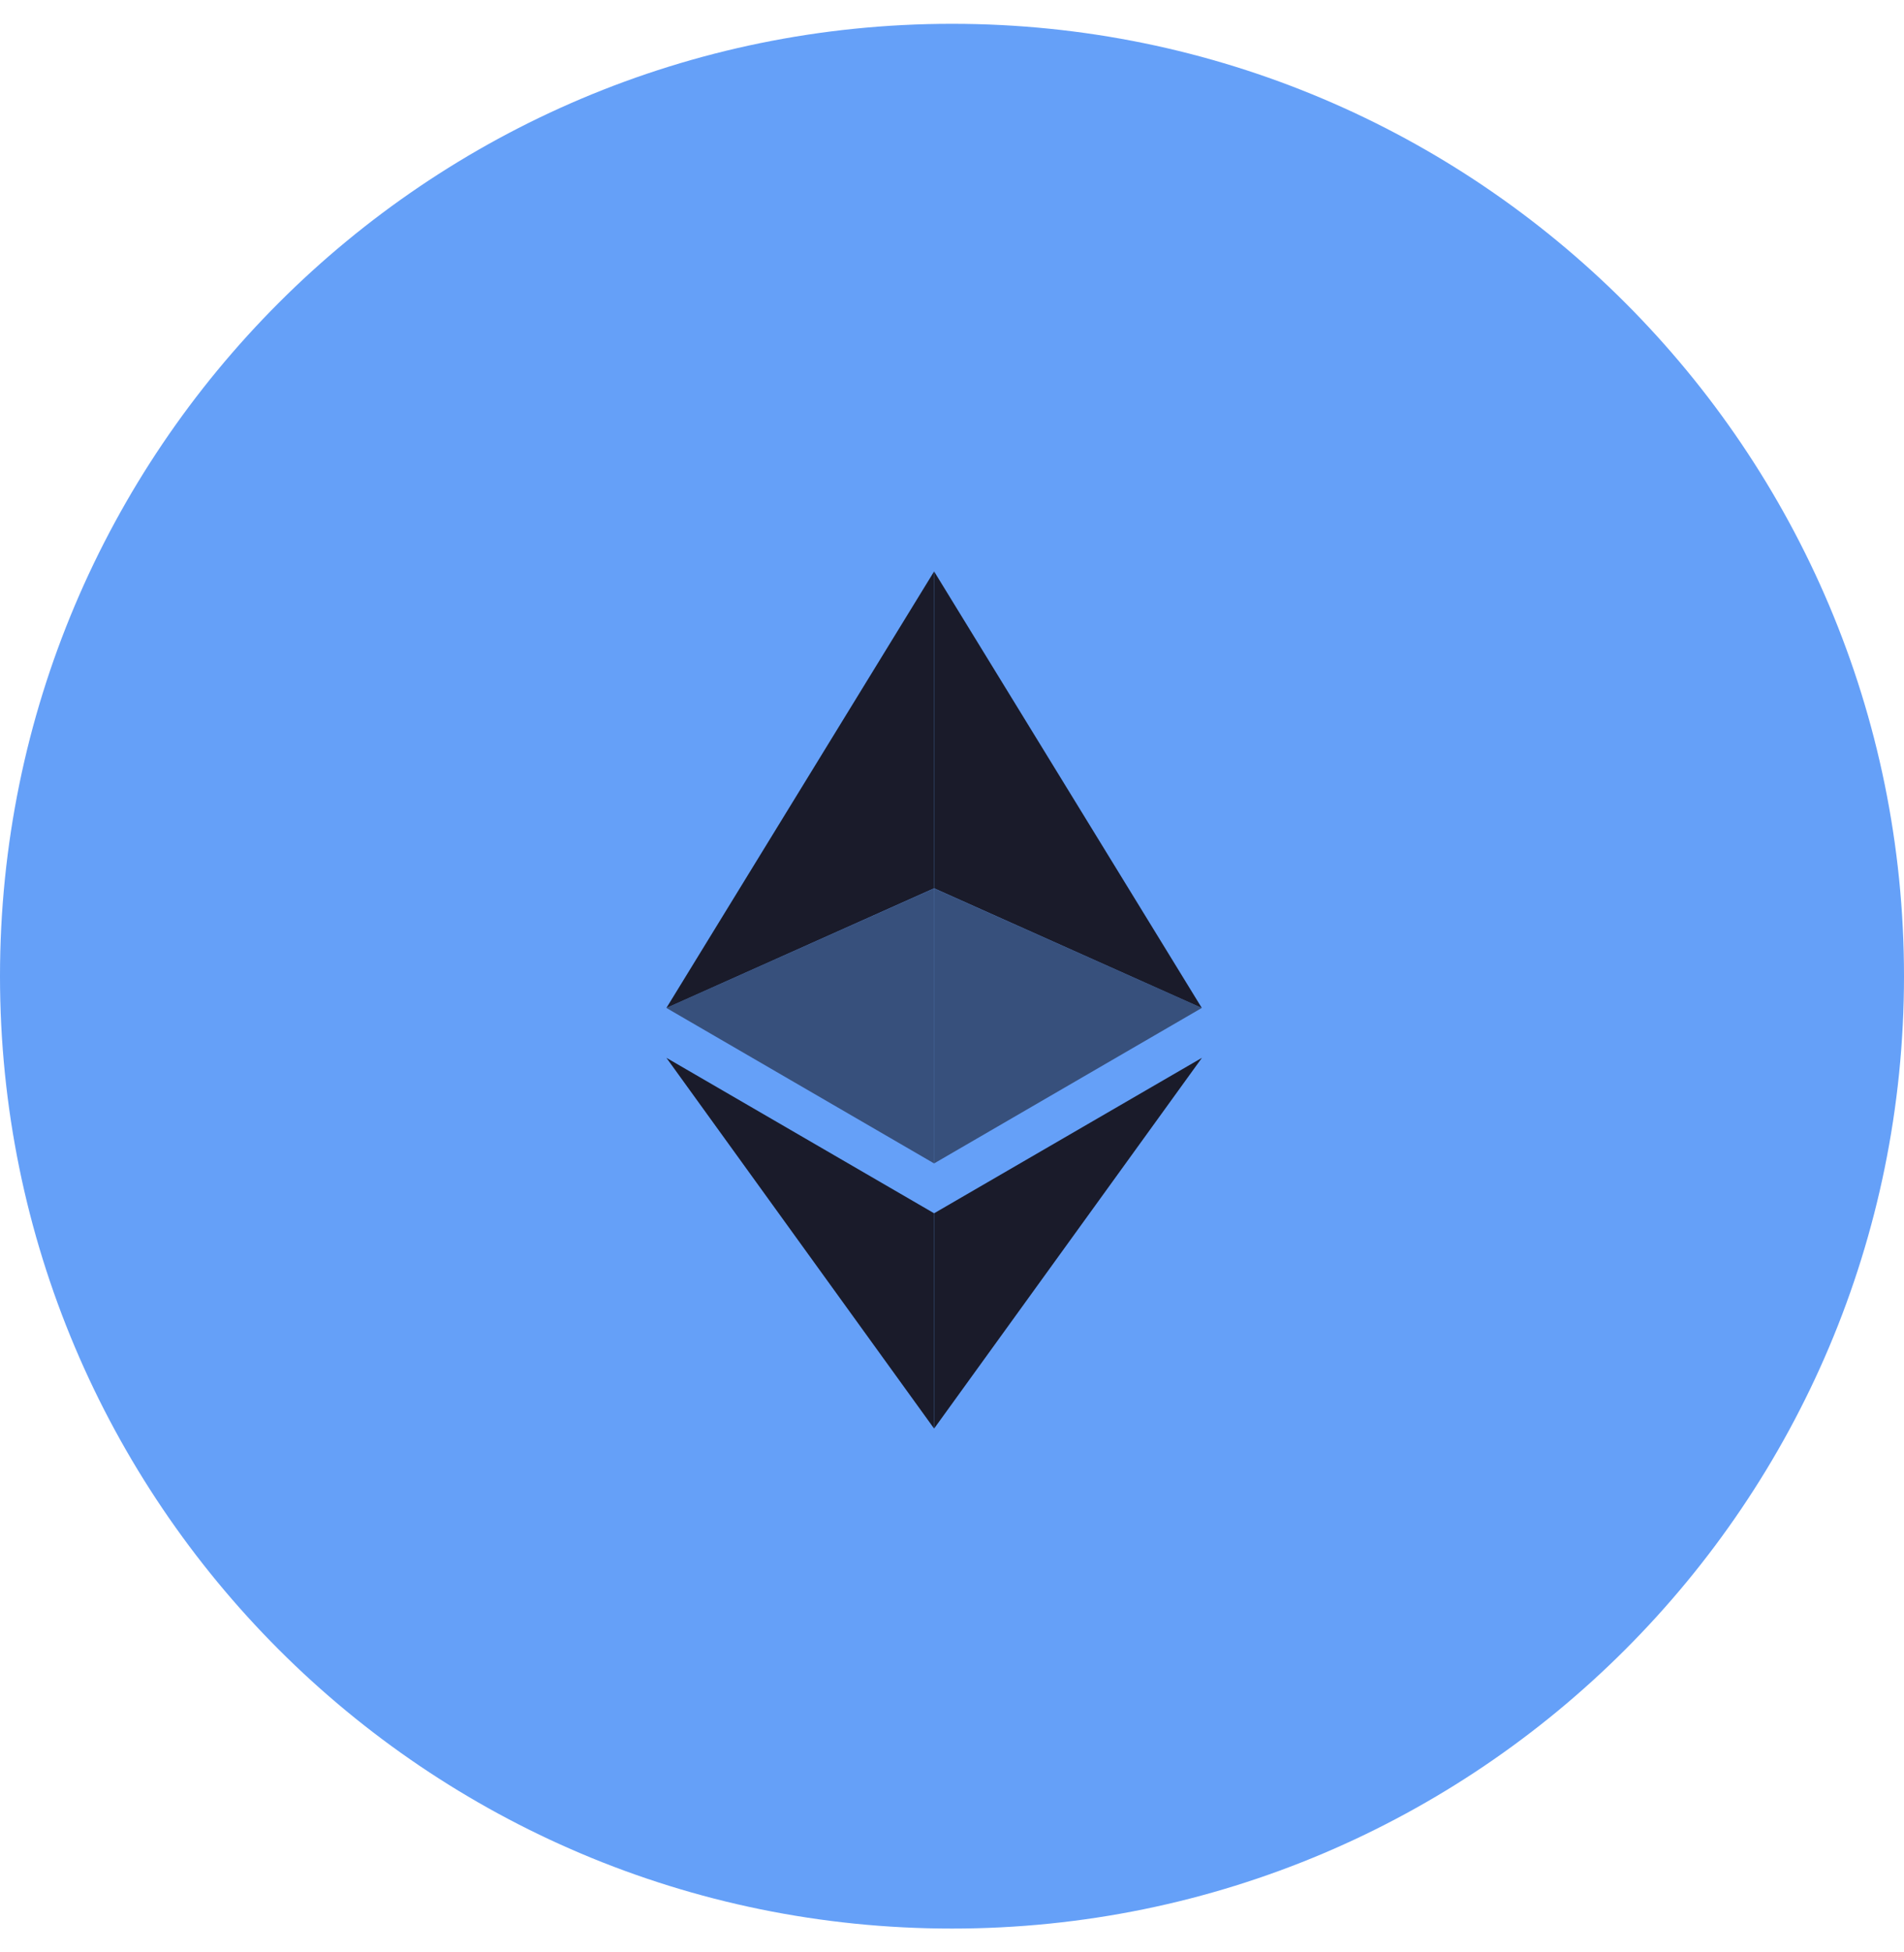
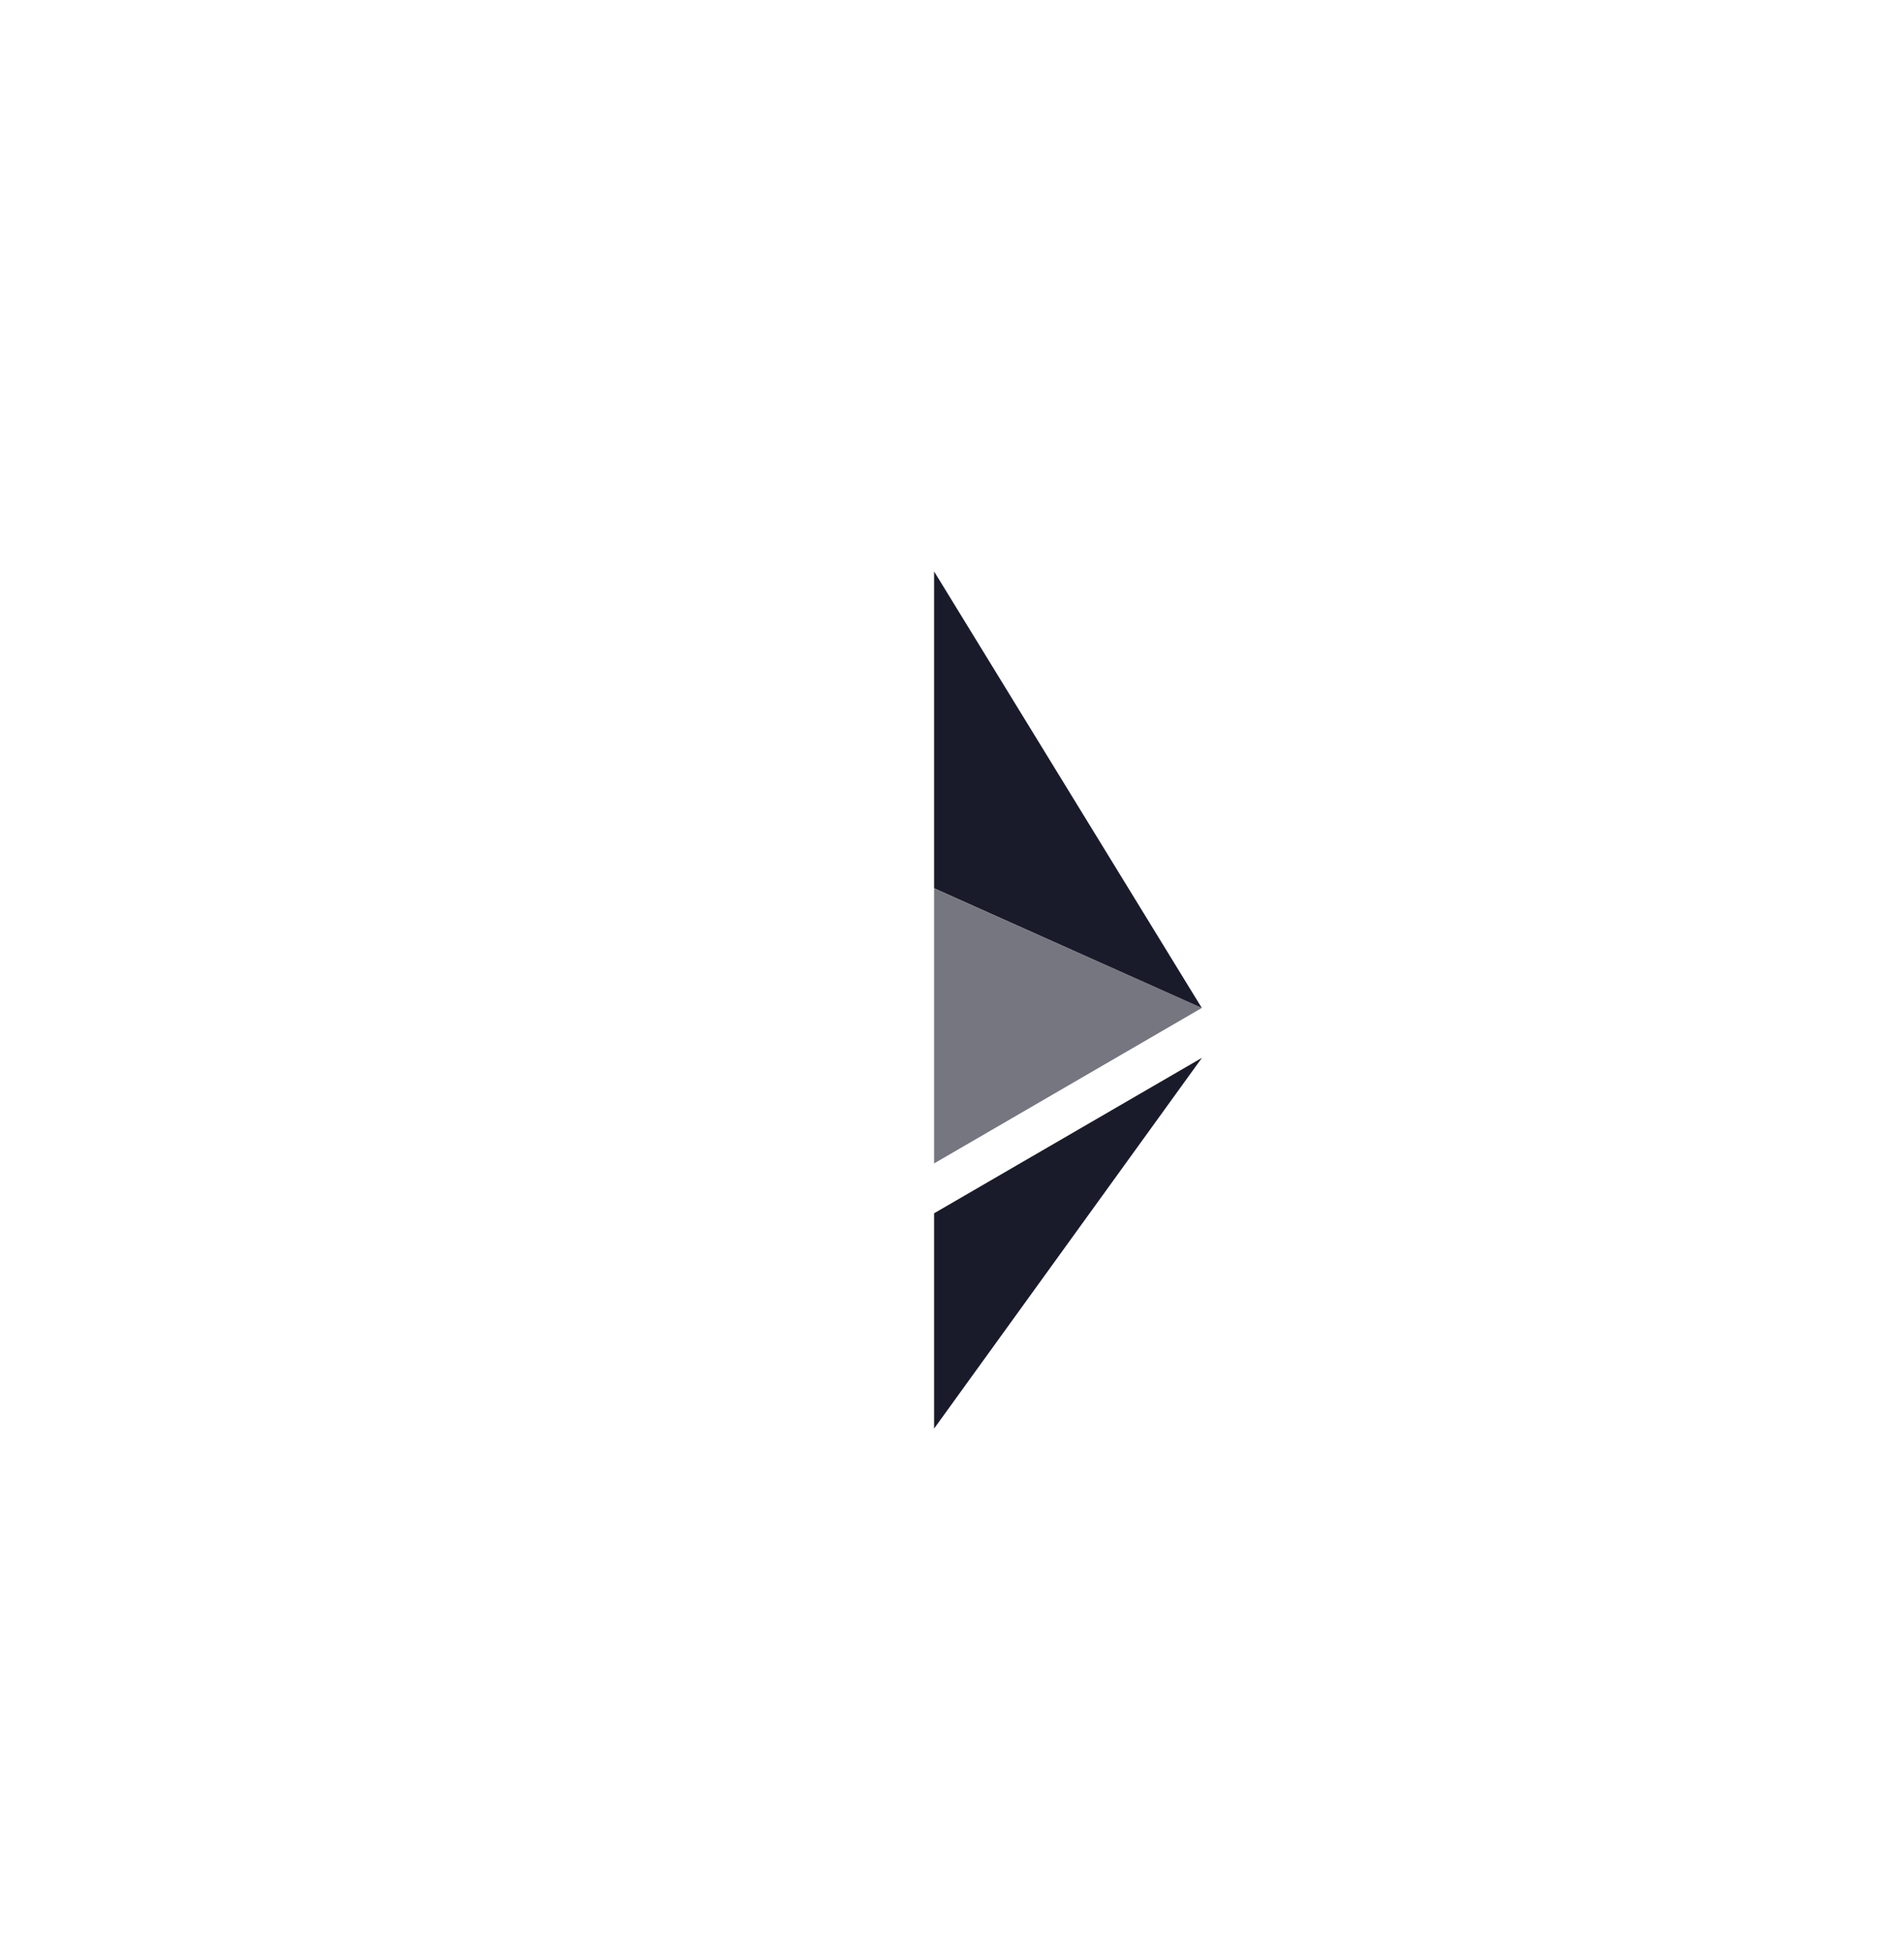
<svg xmlns="http://www.w3.org/2000/svg" width="40" height="41" viewBox="0 0 40 41" fill="none">
  <g clip-path="url(#clip0)">
-     <path d="M20 40.5C31.046 40.5 40 31.546 40 20.5C40 9.454 31.046 0.5 20 0.5C8.954 0.5 0 9.454 0 20.5C0 31.546 8.954 40.5 20 40.5Z" fill="#65A0F8" />
-   </g>
+     </g>
  <path d="M19.624 12V18.654L25.248 21.167L19.624 12Z" fill="#1A1B2A" />
-   <path d="M19.624 12L14 21.167L19.624 18.654V12Z" fill="#1A1B2A" />
  <path d="M19.624 25.479V30L25.251 22.214L19.624 25.479Z" fill="#1A1B2A" />
-   <path d="M19.624 30V25.479L14 22.214L19.624 30Z" fill="#1A1B2A" />
  <path d="M19.624 24.432L25.248 21.167L19.624 18.657V24.432Z" fill="#1A1B2A" fill-opacity="0.6" />
-   <path d="M14 21.167L19.624 24.432V18.657L14 21.167Z" fill="#1A1B2A" fill-opacity="0.6" />
  <defs>
    <clipPath id="clip0">
      <rect width="40" height="40" fill="white" transform="translate(0 0.5)" />
    </clipPath>
  </defs>
</svg>